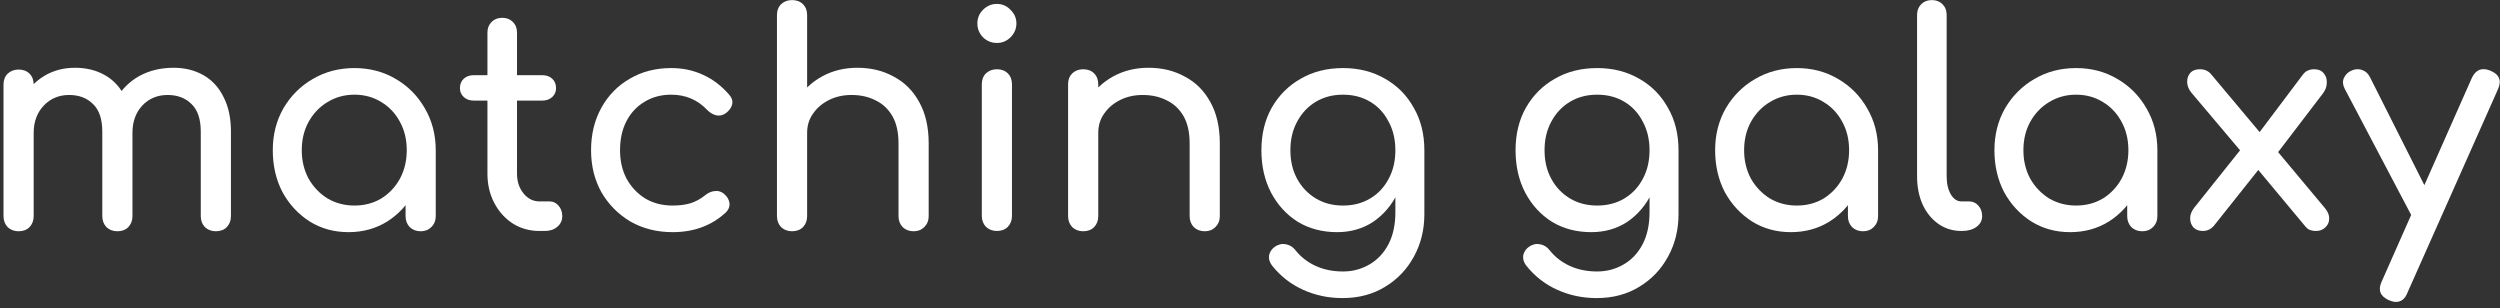
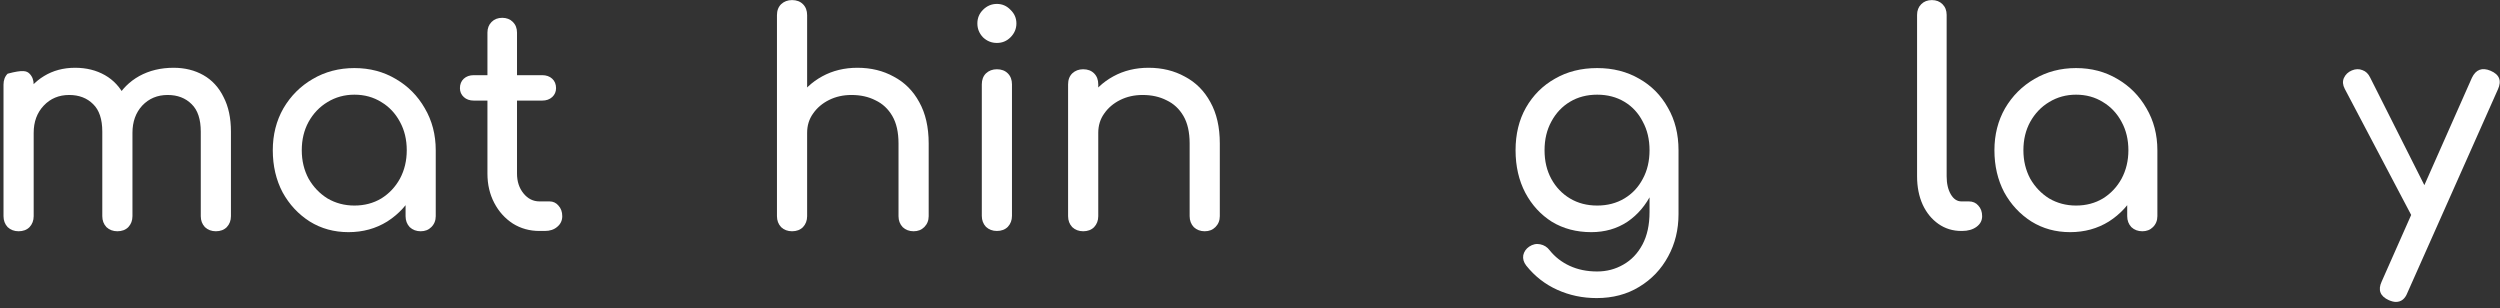
<svg xmlns="http://www.w3.org/2000/svg" width="600" height="74" viewBox="0 0 600 74" fill="none">
  <rect x="0" y="0" width="600" height="74" fill="#333333" stroke="none" />
-   <path d="M51.806 55.503C50.765 55.503 49.89 55.172 49.18 54.51C48.517 53.8 48.186 52.925 48.186 51.885V31.592C48.186 28.612 47.453 26.413 45.986 24.993C44.519 23.527 42.602 22.794 40.236 22.794C37.776 22.794 35.741 23.645 34.132 25.348C32.571 27.051 31.79 29.227 31.79 31.876H25.899C25.899 28.801 26.561 26.105 27.886 23.787C29.211 21.422 31.056 19.577 33.422 18.253C35.836 16.928 38.58 16.266 41.656 16.266C44.353 16.266 46.743 16.857 48.825 18.04C50.907 19.223 52.516 20.973 53.652 23.291C54.835 25.561 55.426 28.328 55.426 31.592V51.885C55.426 52.925 55.095 53.8 54.432 54.51C53.77 55.172 52.895 55.503 51.806 55.503ZM4.463 55.503C3.422 55.503 2.546 55.172 1.836 54.51C1.174 53.8 0.843 52.925 0.843 51.885V20.311C0.843 19.223 1.174 18.347 1.836 17.685C2.546 17.023 3.422 16.692 4.463 16.692C5.551 16.692 6.427 17.023 7.089 17.685C7.751 18.347 8.083 19.223 8.083 20.311V51.885C8.083 52.925 7.751 53.8 7.089 54.51C6.427 55.172 5.551 55.503 4.463 55.503ZM28.17 55.503C27.129 55.503 26.253 55.172 25.544 54.51C24.881 53.8 24.55 52.925 24.55 51.885V31.592C24.55 28.612 23.817 26.413 22.35 24.993C20.883 23.527 18.966 22.794 16.6 22.794C14.14 22.794 12.105 23.645 10.496 25.348C8.887 27.051 8.083 29.227 8.083 31.876H3.611C3.611 28.801 4.226 26.105 5.456 23.787C6.687 21.422 8.39 19.577 10.567 18.253C12.744 16.928 15.228 16.266 18.02 16.266C20.717 16.266 23.107 16.857 25.189 18.04C27.271 19.223 28.88 20.973 30.015 23.291C31.198 25.561 31.79 28.328 31.79 31.592V51.885C31.79 52.925 31.459 53.8 30.796 54.51C30.134 55.172 29.258 55.503 28.17 55.503Z" fill="white" />
+   <path d="M51.806 55.503C50.765 55.503 49.89 55.172 49.18 54.51C48.517 53.8 48.186 52.925 48.186 51.885V31.592C48.186 28.612 47.453 26.413 45.986 24.993C44.519 23.527 42.602 22.794 40.236 22.794C37.776 22.794 35.741 23.645 34.132 25.348C32.571 27.051 31.79 29.227 31.79 31.876H25.899C25.899 28.801 26.561 26.105 27.886 23.787C29.211 21.422 31.056 19.577 33.422 18.253C35.836 16.928 38.58 16.266 41.656 16.266C44.353 16.266 46.743 16.857 48.825 18.04C50.907 19.223 52.516 20.973 53.652 23.291C54.835 25.561 55.426 28.328 55.426 31.592V51.885C55.426 52.925 55.095 53.8 54.432 54.51C53.77 55.172 52.895 55.503 51.806 55.503ZM4.463 55.503C3.422 55.503 2.546 55.172 1.836 54.51C1.174 53.8 0.843 52.925 0.843 51.885V20.311C0.843 19.223 1.174 18.347 1.836 17.685C5.551 16.692 6.427 17.023 7.089 17.685C7.751 18.347 8.083 19.223 8.083 20.311V51.885C8.083 52.925 7.751 53.8 7.089 54.51C6.427 55.172 5.551 55.503 4.463 55.503ZM28.17 55.503C27.129 55.503 26.253 55.172 25.544 54.51C24.881 53.8 24.55 52.925 24.55 51.885V31.592C24.55 28.612 23.817 26.413 22.35 24.993C20.883 23.527 18.966 22.794 16.6 22.794C14.14 22.794 12.105 23.645 10.496 25.348C8.887 27.051 8.083 29.227 8.083 31.876H3.611C3.611 28.801 4.226 26.105 5.456 23.787C6.687 21.422 8.39 19.577 10.567 18.253C12.744 16.928 15.228 16.266 18.02 16.266C20.717 16.266 23.107 16.857 25.189 18.04C27.271 19.223 28.88 20.973 30.015 23.291C31.198 25.561 31.79 28.328 31.79 31.592V51.885C31.79 52.925 31.459 53.8 30.796 54.51C30.134 55.172 29.258 55.503 28.17 55.503Z" fill="white" />
  <path d="M83.639 55.716C80.185 55.716 77.085 54.865 74.341 53.162C71.596 51.412 69.419 49.07 67.811 46.138C66.249 43.158 65.468 39.799 65.468 36.062C65.468 32.325 66.32 28.967 68.023 25.987C69.774 23.007 72.117 20.665 75.05 18.962C78.032 17.212 81.368 16.337 85.059 16.337C88.75 16.337 92.062 17.212 94.996 18.962C97.93 20.665 100.248 23.007 101.952 25.987C103.703 28.967 104.578 32.325 104.578 36.062H101.81C101.81 39.799 101.005 43.158 99.397 46.138C97.835 49.07 95.682 51.412 92.937 53.162C90.193 54.865 87.093 55.716 83.639 55.716ZM85.059 49.331C87.472 49.331 89.625 48.763 91.518 47.628C93.411 46.445 94.901 44.86 95.99 42.874C97.078 40.84 97.622 38.569 97.622 36.062C97.622 33.508 97.078 31.237 95.99 29.251C94.901 27.217 93.411 25.632 91.518 24.497C89.625 23.314 87.472 22.723 85.059 22.723C82.693 22.723 80.54 23.314 78.6 24.497C76.707 25.632 75.192 27.217 74.057 29.251C72.969 31.237 72.424 33.508 72.424 36.062C72.424 38.569 72.969 40.84 74.057 42.874C75.192 44.86 76.707 46.445 78.6 47.628C80.54 48.763 82.693 49.331 85.059 49.331ZM100.958 55.504C99.917 55.504 99.042 55.172 98.332 54.51C97.669 53.801 97.338 52.925 97.338 51.885V41.029L98.687 33.508L104.578 36.062V51.885C104.578 52.925 104.223 53.801 103.513 54.51C102.851 55.172 101.999 55.504 100.958 55.504Z" fill="white" />
  <path d="M129.478 55.432C127.112 55.432 124.983 54.841 123.09 53.659C121.196 52.429 119.706 50.773 118.618 48.692C117.53 46.611 116.985 44.269 116.985 41.667V7.823C116.985 6.782 117.317 5.931 117.979 5.268C118.641 4.606 119.493 4.275 120.534 4.275C121.576 4.275 122.428 4.606 123.09 5.268C123.752 5.931 124.083 6.782 124.083 7.823V41.667C124.083 43.56 124.604 45.144 125.645 46.421C126.686 47.699 127.964 48.337 129.478 48.337H131.891C132.743 48.337 133.453 48.668 134.021 49.33C134.636 49.993 134.943 50.844 134.943 51.885C134.943 52.925 134.541 53.777 133.737 54.439C132.979 55.101 131.985 55.432 130.755 55.432H129.478ZM113.72 24.142C112.727 24.142 111.923 23.858 111.307 23.291C110.692 22.723 110.384 22.013 110.384 21.162C110.384 20.216 110.692 19.459 111.307 18.891C111.923 18.324 112.727 18.04 113.72 18.04H130.117C131.11 18.04 131.914 18.324 132.53 18.891C133.145 19.459 133.453 20.216 133.453 21.162C133.453 22.013 133.145 22.723 132.53 23.291C131.914 23.858 131.11 24.142 130.117 24.142H113.72Z" fill="white" />
-   <path d="M161.445 55.716C157.659 55.716 154.276 54.865 151.295 53.162C148.361 51.412 146.043 49.07 144.339 46.138C142.682 43.158 141.855 39.799 141.855 36.062C141.855 32.231 142.682 28.825 144.339 25.845C145.995 22.865 148.266 20.547 151.153 18.892C154.039 17.189 157.352 16.337 161.09 16.337C163.882 16.337 166.437 16.881 168.756 17.969C171.074 19.01 173.157 20.594 175.002 22.723C175.665 23.48 175.901 24.26 175.712 25.064C175.523 25.869 175.002 26.578 174.151 27.193C173.488 27.666 172.754 27.832 171.95 27.69C171.145 27.5 170.412 27.075 169.75 26.413C167.431 23.953 164.544 22.723 161.09 22.723C158.677 22.723 156.548 23.291 154.702 24.426C152.857 25.514 151.413 27.051 150.373 29.038C149.331 31.024 148.811 33.366 148.811 36.062C148.811 38.617 149.331 40.887 150.373 42.874C151.461 44.86 152.951 46.445 154.844 47.628C156.736 48.763 158.937 49.331 161.445 49.331C163.101 49.331 164.544 49.141 165.775 48.763C167.053 48.337 168.212 47.699 169.253 46.847C170.01 46.232 170.79 45.901 171.595 45.854C172.4 45.759 173.109 45.972 173.725 46.492C174.529 47.155 174.978 47.911 175.073 48.763C175.168 49.567 174.884 50.3 174.222 50.962C170.815 54.132 166.556 55.716 161.445 55.716Z" fill="white" />
  <path d="M190.091 41.313C189.05 41.313 188.175 40.982 187.465 40.319C186.803 39.61 186.471 38.735 186.471 37.694V3.636C186.471 2.548 186.803 1.673 187.465 1.011C188.175 0.349 189.05 0.018 190.091 0.018C191.179 0.018 192.055 0.349 192.717 1.011C193.38 1.673 193.711 2.548 193.711 3.636V37.694C193.711 38.735 193.38 39.61 192.717 40.319C192.055 40.982 191.179 41.313 190.091 41.313ZM219.264 55.503C218.222 55.503 217.347 55.172 216.638 54.51C215.975 53.8 215.644 52.925 215.644 51.885V34.43C215.644 31.734 215.147 29.534 214.153 27.832C213.16 26.129 211.811 24.875 210.107 24.071C208.452 23.22 206.535 22.794 204.358 22.794C202.371 22.794 200.573 23.196 198.964 24C197.354 24.804 196.077 25.892 195.131 27.264C194.185 28.588 193.711 30.126 193.711 31.876H189.239C189.239 28.896 189.949 26.247 191.369 23.929C192.836 21.564 194.824 19.695 197.331 18.324C199.839 16.952 202.655 16.266 205.778 16.266C209.043 16.266 211.953 16.976 214.508 18.395C217.111 19.767 219.145 21.8 220.612 24.497C222.126 27.193 222.884 30.504 222.884 34.43V51.885C222.884 52.925 222.529 53.8 221.819 54.51C221.157 55.172 220.305 55.503 219.264 55.503ZM190.091 55.503C189.05 55.503 188.175 55.172 187.465 54.51C186.803 53.8 186.471 52.925 186.471 51.885V20.239C186.471 19.152 186.803 18.276 187.465 17.614C188.175 16.952 189.05 16.621 190.091 16.621C191.179 16.621 192.055 16.952 192.717 17.614C193.38 18.276 193.711 19.152 193.711 20.239V51.885C193.711 52.925 193.38 53.8 192.717 54.51C192.055 55.172 191.179 55.503 190.091 55.503Z" fill="white" />
  <path d="M239.254 55.432C238.212 55.432 237.337 55.101 236.627 54.439C235.964 53.73 235.634 52.855 235.634 51.814V20.239C235.634 19.152 235.964 18.276 236.627 17.614C237.337 16.952 238.212 16.621 239.254 16.621C240.341 16.621 241.217 16.952 241.88 17.614C242.542 18.276 242.873 19.152 242.873 20.239V51.814C242.873 52.855 242.542 53.73 241.88 54.439C241.217 55.101 240.341 55.432 239.254 55.432ZM239.254 10.306C237.976 10.306 236.863 9.857 235.917 8.958C235.018 8.012 234.569 6.9 234.569 5.623C234.569 4.346 235.018 3.258 235.917 2.359C236.863 1.413 237.976 0.94 239.254 0.94C240.531 0.94 241.619 1.413 242.519 2.359C243.465 3.258 243.938 4.346 243.938 5.623C243.938 6.9 243.465 8.012 242.519 8.958C241.619 9.857 240.531 10.306 239.254 10.306Z" fill="white" />
  <path d="M289.134 55.503C288.093 55.503 287.218 55.172 286.508 54.51C285.846 53.8 285.514 52.925 285.514 51.885V34.43C285.514 31.734 285.018 29.534 284.024 27.831C283.03 26.129 281.682 24.875 279.978 24.071C278.322 23.22 276.406 22.794 274.229 22.794C272.241 22.794 270.443 23.196 268.834 24C267.225 24.804 265.947 25.892 265.001 27.264C264.055 28.588 263.582 30.126 263.582 31.876H259.11C259.11 28.896 259.82 26.247 261.239 23.929C262.707 21.564 264.694 19.695 267.202 18.324C269.709 16.952 272.525 16.266 275.648 16.266C278.913 16.266 281.824 16.976 284.379 18.395C286.982 19.766 289.016 21.8 290.483 24.497C291.997 27.193 292.754 30.504 292.754 34.43V51.885C292.754 52.925 292.399 53.8 291.69 54.51C291.028 55.172 290.176 55.503 289.134 55.503ZM259.962 55.503C258.92 55.503 258.045 55.172 257.336 54.51C256.673 53.8 256.342 52.925 256.342 51.885V20.239C256.342 19.152 256.673 18.276 257.336 17.614C258.045 16.952 258.92 16.621 259.962 16.621C261.05 16.621 261.926 16.952 262.588 17.614C263.25 18.276 263.582 19.152 263.582 20.239V51.885C263.582 52.925 263.25 53.8 262.588 54.51C261.926 55.172 261.05 55.503 259.962 55.503Z" fill="white" />
-   <path d="M320.908 55.716C317.359 55.716 314.212 54.889 311.467 53.233C308.77 51.53 306.641 49.212 305.079 46.279C303.518 43.3 302.737 39.894 302.737 36.062C302.737 32.183 303.565 28.778 305.221 25.845C306.925 22.865 309.244 20.547 312.177 18.892C315.111 17.189 318.494 16.337 322.327 16.337C326.112 16.337 329.473 17.189 332.406 18.892C335.34 20.547 337.636 22.865 339.291 25.845C340.995 28.778 341.847 32.183 341.847 36.062H337.659C337.659 39.894 336.926 43.3 335.458 46.279C334.039 49.212 332.075 51.53 329.567 53.233C327.06 54.889 324.173 55.716 320.908 55.716ZM322.185 71.539C318.826 71.539 315.678 70.877 312.745 69.552C309.812 68.228 307.327 66.288 305.292 63.734C304.677 62.93 304.44 62.102 304.582 61.251C304.772 60.399 305.244 59.713 306.002 59.193C306.854 58.625 307.729 58.436 308.628 58.625C309.574 58.815 310.332 59.288 310.899 60.044C312.177 61.653 313.786 62.906 315.726 63.805C317.666 64.704 319.866 65.153 322.327 65.153C324.599 65.153 326.68 64.609 328.573 63.521C330.513 62.433 332.051 60.825 333.187 58.696C334.323 56.568 334.891 53.966 334.891 50.892V40.816L337.233 34.572L341.847 36.062V51.388C341.847 55.125 341.018 58.507 339.362 61.535C337.707 64.609 335.387 67.045 332.406 68.843C329.473 70.64 326.066 71.539 322.185 71.539ZM322.327 49.331C324.788 49.331 326.964 48.763 328.857 47.628C330.75 46.492 332.217 44.931 333.258 42.945C334.346 40.958 334.891 38.664 334.891 36.062C334.891 33.461 334.346 31.166 333.258 29.18C332.217 27.146 330.75 25.561 328.857 24.426C326.964 23.291 324.788 22.723 322.327 22.723C319.866 22.723 317.69 23.291 315.797 24.426C313.904 25.561 312.413 27.146 311.325 29.18C310.237 31.166 309.693 33.461 309.693 36.062C309.693 38.664 310.237 40.958 311.325 42.945C312.413 44.931 313.904 46.492 315.797 47.628C317.69 48.763 319.866 49.331 322.327 49.331Z" fill="white" />
  <path d="M381.906 55.716C378.357 55.716 375.211 54.889 372.466 53.233C369.769 51.53 367.639 49.212 366.078 46.279C364.516 43.3 363.735 39.894 363.735 36.062C363.735 32.183 364.564 28.778 366.22 25.845C367.923 22.865 370.242 20.547 373.176 18.892C376.109 17.189 379.493 16.337 383.326 16.337C387.111 16.337 390.471 17.189 393.405 18.892C396.338 20.547 398.634 22.865 400.29 25.845C401.993 28.778 402.845 32.183 402.845 36.062H398.657C398.657 39.894 397.924 43.3 396.457 46.279C395.037 49.212 393.073 51.53 390.566 53.233C388.058 54.889 385.171 55.716 381.906 55.716ZM383.184 71.539C379.824 71.539 376.677 70.877 373.744 69.552C370.81 68.228 368.326 66.288 366.291 63.734C365.675 62.93 365.439 62.102 365.581 61.251C365.77 60.399 366.243 59.713 367 59.193C367.852 58.625 368.727 58.436 369.627 58.625C370.573 58.815 371.33 59.288 371.898 60.044C373.176 61.653 374.785 62.906 376.725 63.805C378.664 64.704 380.865 65.153 383.326 65.153C385.597 65.153 387.679 64.609 389.572 63.521C391.512 62.433 393.05 60.825 394.186 58.696C395.321 56.568 395.889 53.966 395.889 50.892V40.816L398.231 34.572L402.845 36.062V51.388C402.845 55.125 402.017 58.507 400.361 61.535C398.705 64.609 396.386 67.045 393.405 68.843C390.471 70.64 387.064 71.539 383.184 71.539ZM383.326 49.331C385.787 49.331 387.963 48.763 389.856 47.628C391.749 46.492 393.215 44.931 394.257 42.945C395.345 40.958 395.889 38.664 395.889 36.062C395.889 33.461 395.345 31.166 394.257 29.18C393.215 27.146 391.749 25.561 389.856 24.426C387.963 23.291 385.787 22.723 383.326 22.723C380.865 22.723 378.689 23.291 376.796 24.426C374.902 25.561 373.412 27.146 372.324 29.18C371.236 31.166 370.691 33.461 370.691 36.062C370.691 38.664 371.236 40.958 372.324 42.945C373.412 44.931 374.902 46.492 376.796 47.628C378.689 48.763 380.865 49.331 383.326 49.331Z" fill="white" />
-   <path d="M429.803 55.716C426.35 55.716 423.25 54.865 420.505 53.162C417.761 51.412 415.584 49.07 413.975 46.138C412.413 43.158 411.632 39.799 411.632 36.062C411.632 32.325 412.484 28.967 414.188 25.987C415.939 23.007 418.281 20.665 421.215 18.962C424.196 17.212 427.532 16.337 431.223 16.337C434.914 16.337 438.226 17.212 441.16 18.962C444.094 20.665 446.412 23.007 448.116 25.987C449.867 28.967 450.742 32.325 450.742 36.062H447.974C447.974 39.799 447.17 43.158 445.561 46.138C443.999 49.07 441.846 51.412 439.101 53.162C436.358 54.865 433.258 55.716 429.803 55.716ZM431.223 49.331C433.636 49.331 435.79 48.763 437.682 47.628C439.575 46.445 441.066 44.86 442.154 42.874C443.243 40.84 443.786 38.569 443.786 36.062C443.786 33.508 443.243 31.237 442.154 29.251C441.066 27.217 439.575 25.632 437.682 24.497C435.79 23.314 433.636 22.723 431.223 22.723C428.857 22.723 426.704 23.314 424.764 24.497C422.872 25.632 421.357 27.217 420.221 29.251C419.133 31.237 418.588 33.508 418.588 36.062C418.588 38.569 419.133 40.84 420.221 42.874C421.357 44.86 422.872 46.445 424.764 47.628C426.704 48.763 428.857 49.331 431.223 49.331ZM447.122 55.504C446.082 55.504 445.206 55.172 444.496 54.51C443.834 53.801 443.502 52.925 443.502 51.885V41.029L444.851 33.508L450.742 36.062V51.885C450.742 52.925 450.387 53.801 449.677 54.51C449.015 55.172 448.164 55.504 447.122 55.504Z" fill="white" />
  <path d="M470.745 55.432C468.663 55.432 466.818 54.865 465.209 53.73C463.599 52.594 462.346 51.057 461.447 49.118C460.547 47.131 460.098 44.86 460.098 42.306V3.565C460.098 2.525 460.43 1.673 461.092 1.011C461.754 0.349 462.606 0.018 463.647 0.018C464.689 0.018 465.54 0.349 466.202 1.011C466.865 1.673 467.196 2.525 467.196 3.565V42.306C467.196 44.056 467.528 45.499 468.19 46.634C468.852 47.77 469.704 48.337 470.745 48.337H472.52C473.466 48.337 474.223 48.668 474.791 49.33C475.406 49.993 475.714 50.844 475.714 51.885C475.714 52.925 475.264 53.777 474.365 54.439C473.466 55.101 472.307 55.432 470.887 55.432H470.745Z" fill="white" />
  <path d="M496.832 55.716C493.377 55.716 490.279 54.865 487.534 53.162C484.789 51.412 482.613 49.07 481.003 46.138C479.442 43.158 478.661 39.799 478.661 36.062C478.661 32.325 479.513 28.967 481.216 25.987C482.968 23.007 485.31 20.665 488.243 18.962C491.225 17.212 494.561 16.337 498.252 16.337C501.942 16.337 505.255 17.212 508.189 18.962C511.122 20.665 513.441 23.007 515.145 25.987C516.896 28.967 517.771 32.325 517.771 36.062H515.003C515.003 39.799 514.199 43.158 512.589 46.138C511.028 49.07 508.875 51.412 506.13 53.162C503.385 54.865 500.287 55.716 496.832 55.716ZM498.252 49.331C500.665 49.331 502.818 48.763 504.711 47.628C506.604 46.445 508.094 44.86 509.182 42.874C510.27 40.84 510.815 38.569 510.815 36.062C510.815 33.508 510.27 31.237 509.182 29.251C508.094 27.217 506.604 25.632 504.711 24.497C502.818 23.314 500.665 22.723 498.252 22.723C495.886 22.723 493.732 23.314 491.792 24.497C489.899 25.632 488.385 27.217 487.25 29.251C486.162 31.237 485.617 33.508 485.617 36.062C485.617 38.569 486.162 40.84 487.25 42.874C488.385 44.86 489.899 46.445 491.792 47.628C493.732 48.763 495.886 49.331 498.252 49.331ZM514.151 55.504C513.11 55.504 512.235 55.172 511.525 54.51C510.863 53.801 510.531 52.925 510.531 51.885V41.029L511.88 33.508L517.771 36.062V51.885C517.771 52.925 517.416 53.801 516.706 54.51C516.044 55.172 515.192 55.504 514.151 55.504Z" fill="white" />
-   <path d="M555.802 55.432C555.329 55.432 554.879 55.361 554.453 55.22C554.027 55.078 553.626 54.77 553.247 54.297L540.825 39.397L538.27 36.843L525.919 22.226C525.305 21.469 524.973 20.665 524.926 19.814C524.879 18.915 525.115 18.158 525.635 17.543C526.157 16.928 526.937 16.621 527.978 16.621C529.113 16.621 530.013 17.023 530.675 17.827L542.813 32.302L544.658 34.005L558.002 49.969C558.712 50.821 559.044 51.672 558.996 52.523C558.996 53.328 558.689 54.013 558.073 54.581C557.505 55.149 556.749 55.432 555.802 55.432ZM528.688 55.432C527.742 55.432 526.984 55.149 526.416 54.581C525.896 53.966 525.635 53.233 525.635 52.382C525.635 51.53 525.967 50.679 526.629 49.827L538.696 34.714L542.529 40.107L531.243 54.297C530.533 55.054 529.681 55.432 528.688 55.432ZM546.22 37.197L541.322 33.011L552.75 17.827C553.129 17.354 553.53 17.047 553.956 16.905C554.382 16.715 554.856 16.621 555.376 16.621C556.417 16.621 557.198 16.952 557.718 17.614C558.24 18.229 558.476 18.986 558.428 19.885C558.428 20.784 558.098 21.659 557.434 22.51L546.22 37.197Z" fill="white" />
  <path d="M575.012 72.461C574.539 72.461 573.972 72.319 573.308 72.035C571.227 71.09 570.659 69.6 571.605 67.566L593.254 18.679C594.201 16.692 595.691 16.124 597.725 16.976C599.855 17.875 600.447 19.364 599.5 21.446L577.78 70.262C577.212 71.728 576.29 72.461 575.012 72.461ZM583.388 53.871C582.489 54.25 581.637 54.297 580.832 54.013C580.076 53.682 579.46 53.067 578.987 52.169L562.732 21.304C562.26 20.405 562.189 19.554 562.519 18.75C562.899 17.898 563.538 17.283 564.436 16.905C565.335 16.526 566.187 16.503 566.991 16.834C567.796 17.118 568.411 17.709 568.837 18.608L584.381 49.472C584.855 50.371 585.02 51.246 584.878 52.098C584.784 52.902 584.287 53.493 583.388 53.871Z" fill="white" />
</svg>